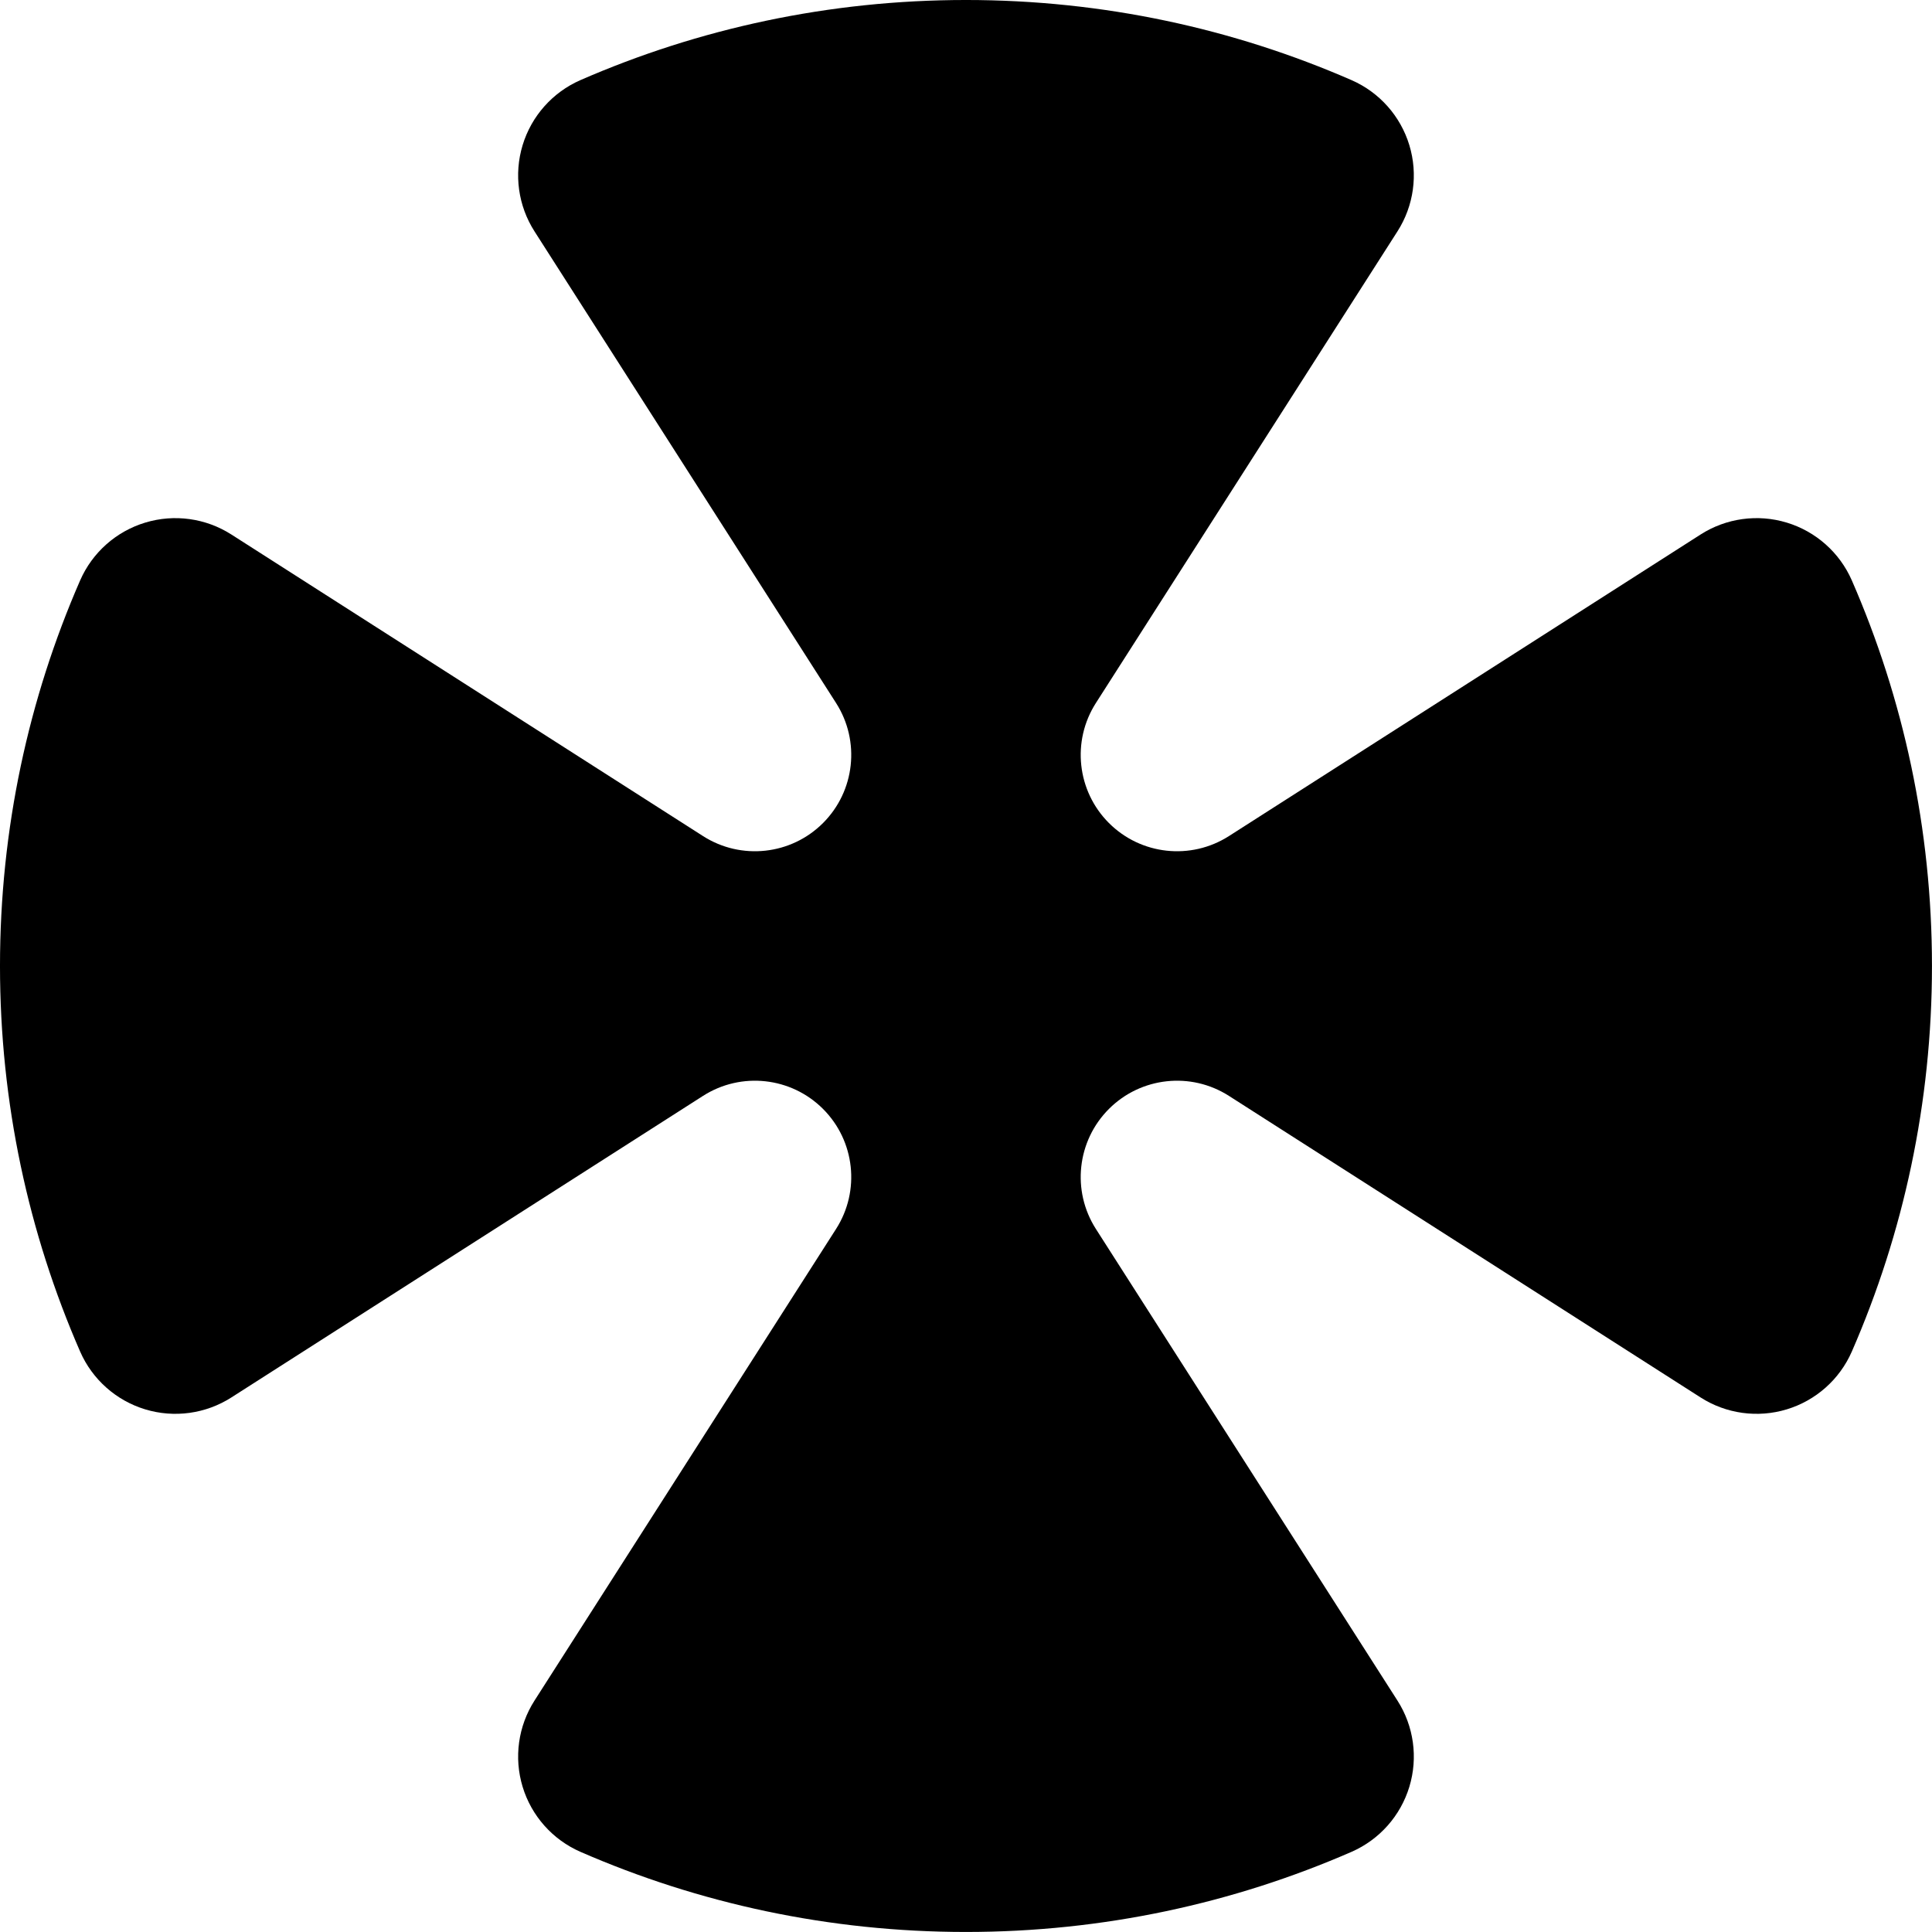
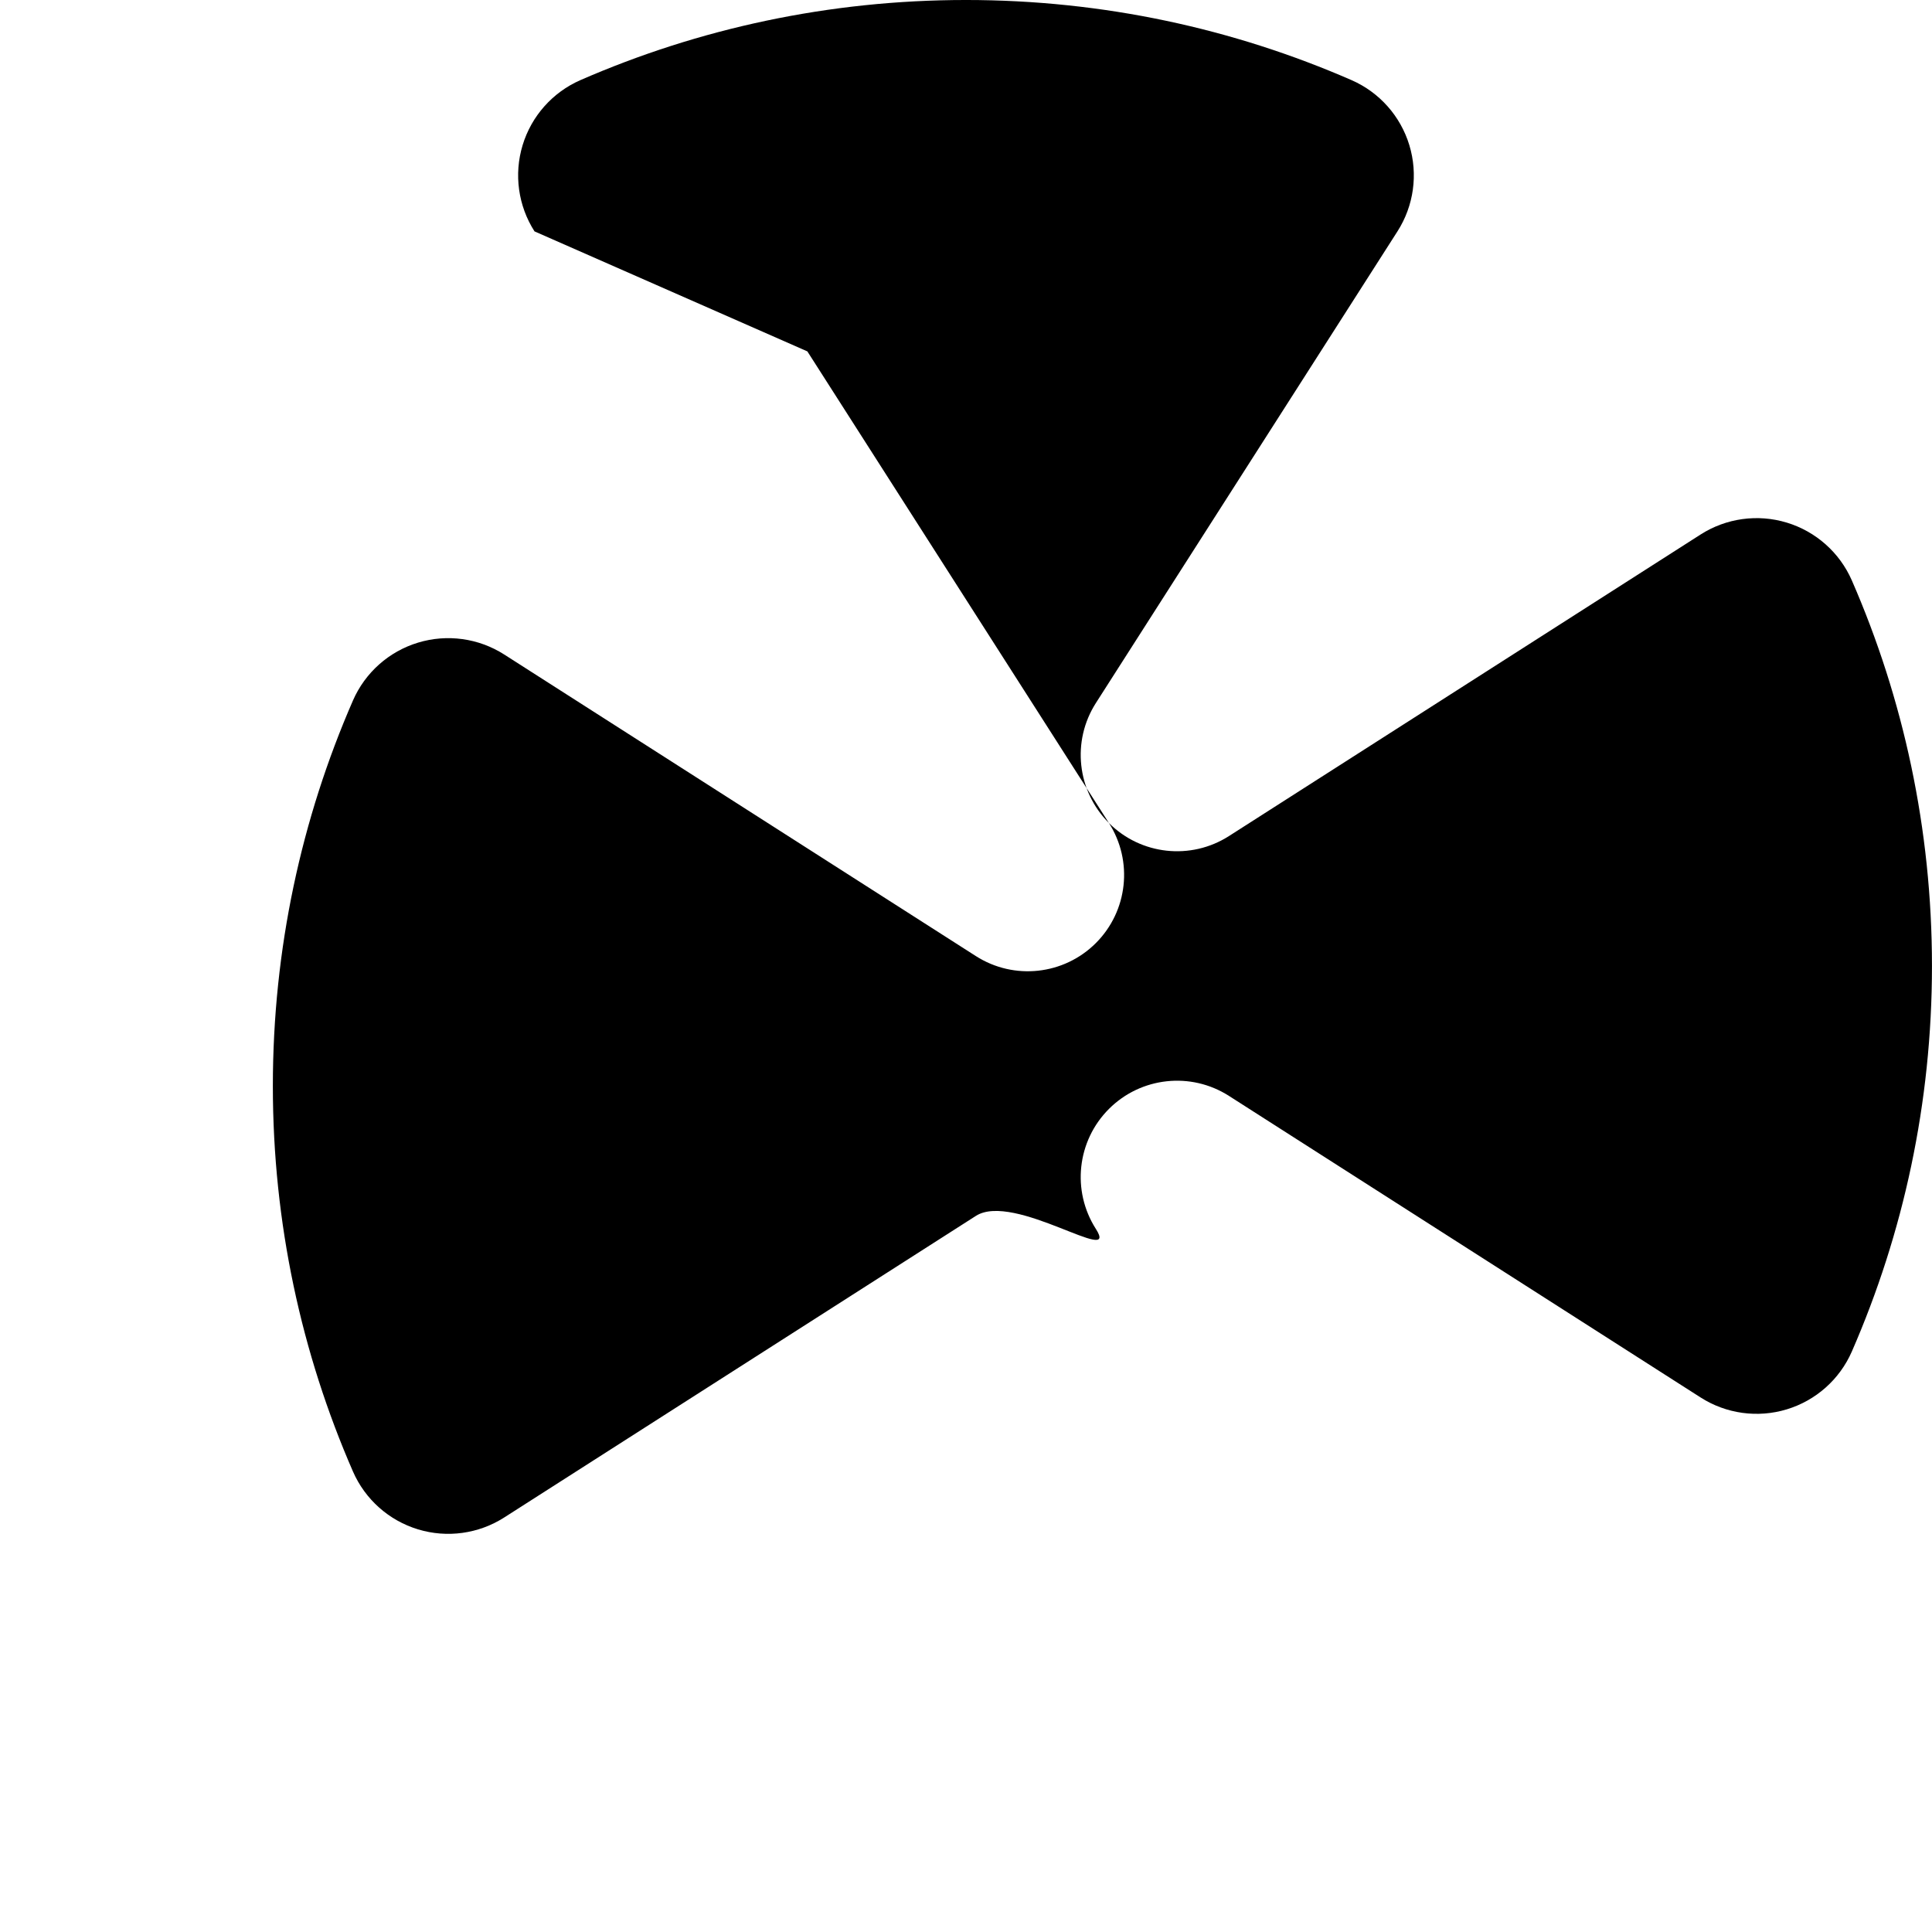
<svg xmlns="http://www.w3.org/2000/svg" version="1.1" viewBox="0 0 1000 1000">
  <g id="Rounded-Cross">
    <title>Rounded Cross, by Adam Stanislav</title>
-     <path d="m276.66 119.76c-8.476-13.256-10.726-29.557-6.158-44.613 4.568-15.057 15.497-27.359 29.909-33.671 61.151-26.678 128.65-41.48 199.58-41.48 70.932 0 138.43 14.802 199.58 41.484 14.412 6.311 25.34 18.613 29.907 33.668 4.568 15.055 2.318 31.355-6.157 44.61-53.591 83.822-156.09 244.12-156.09 244.12-12.612 19.724-9.803 45.565 6.751 62.119s42.395 19.363 62.119 6.751l244.12-156.09c13.256-8.476 29.557-10.726 44.613-6.158 15.057 4.568 27.359 15.497 33.671 29.909 26.678 61.151 41.48 128.65 41.48 199.58 0 70.932-14.802 138.43-41.484 199.58-6.311 14.412-18.613 25.34-33.668 29.907-15.055 4.568-31.355 2.318-44.61-6.157-83.822-53.591-244.12-156.09-244.12-156.09-19.724-12.612-45.565-9.803-62.119 6.751s-19.363 42.395-6.751 62.119c0 0 102.5 160.3 156.09 244.12 8.476 13.256 10.726 29.557 6.158 44.613-4.568 15.057-15.497 27.359-29.909 33.671-61.151 26.678-128.65 41.48-199.58 41.48-70.932 0-138.43-14.802-199.58-41.484-14.412-6.311-25.34-18.613-29.907-33.668-4.568-15.055-2.318-31.355 6.157-44.61 53.591-83.822 156.09-244.12 156.09-244.12 12.612-19.724 9.803-45.565-6.751-62.119s-42.395-19.363-62.119-6.751l-244.12 156.09c-13.256 8.476-29.557 10.726-44.613 6.158-15.057-4.568-27.359-15.497-33.671-29.909-26.678-61.151-41.48-128.65-41.48-199.58 0-70.932 14.802-138.43 41.484-199.58 6.311-14.412 18.613-25.34 33.668-29.907 15.055-4.568 31.355-2.318 44.61 6.157 83.822 53.591 244.12 156.09 244.12 156.09 19.724 12.612 45.565 9.803 62.119-6.751s19.363-42.395 6.751-62.119c0 0-102.5-160.3-156.09-244.12z" />
+     <path d="m276.66 119.76c-8.476-13.256-10.726-29.557-6.158-44.613 4.568-15.057 15.497-27.359 29.909-33.671 61.151-26.678 128.65-41.48 199.58-41.48 70.932 0 138.43 14.802 199.58 41.484 14.412 6.311 25.34 18.613 29.907 33.668 4.568 15.055 2.318 31.355-6.157 44.61-53.591 83.822-156.09 244.12-156.09 244.12-12.612 19.724-9.803 45.565 6.751 62.119s42.395 19.363 62.119 6.751l244.12-156.09c13.256-8.476 29.557-10.726 44.613-6.158 15.057 4.568 27.359 15.497 33.671 29.909 26.678 61.151 41.48 128.65 41.48 199.58 0 70.932-14.802 138.43-41.484 199.58-6.311 14.412-18.613 25.34-33.668 29.907-15.055 4.568-31.355 2.318-44.61-6.157-83.822-53.591-244.12-156.09-244.12-156.09-19.724-12.612-45.565-9.803-62.119 6.751s-19.363 42.395-6.751 62.119s-42.395-19.363-62.119-6.751l-244.12 156.09c-13.256 8.476-29.557 10.726-44.613 6.158-15.057-4.568-27.359-15.497-33.671-29.909-26.678-61.151-41.48-128.65-41.48-199.58 0-70.932 14.802-138.43 41.484-199.58 6.311-14.412 18.613-25.34 33.668-29.907 15.055-4.568 31.355-2.318 44.61 6.157 83.822 53.591 244.12 156.09 244.12 156.09 19.724 12.612 45.565 9.803 62.119-6.751s19.363-42.395 6.751-62.119c0 0-102.5-160.3-156.09-244.12z" />
  </g>
</svg>